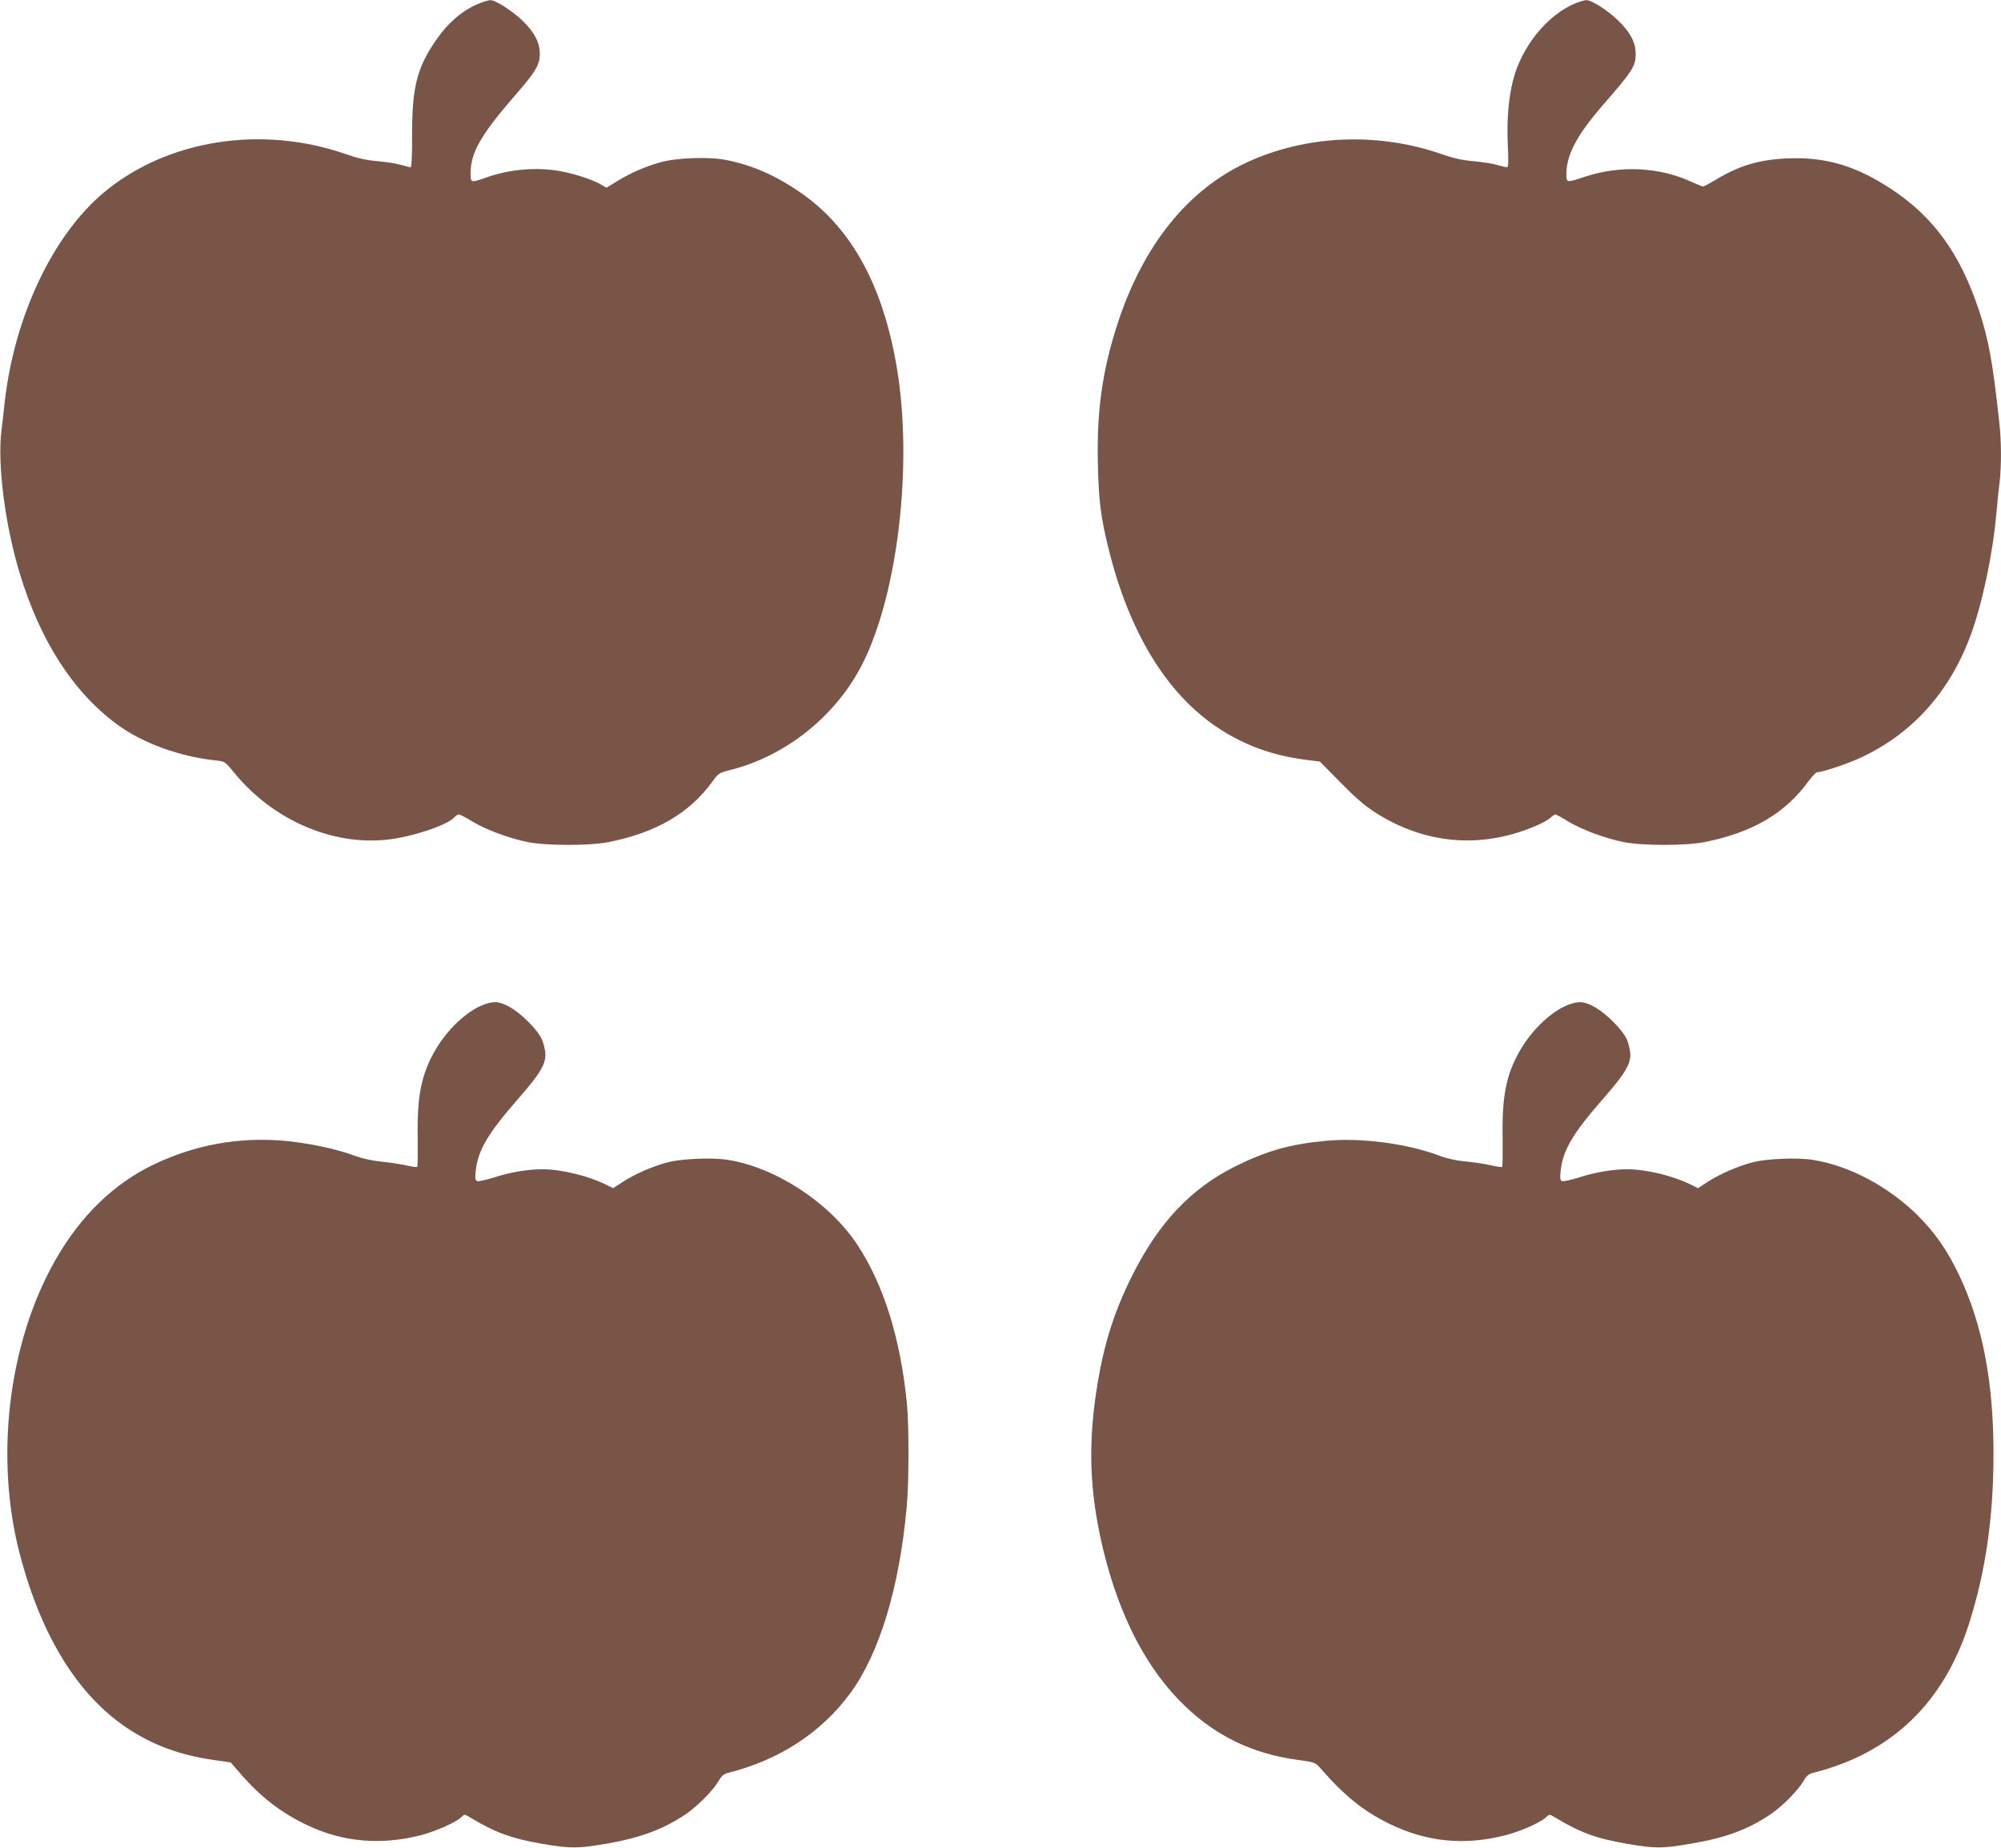
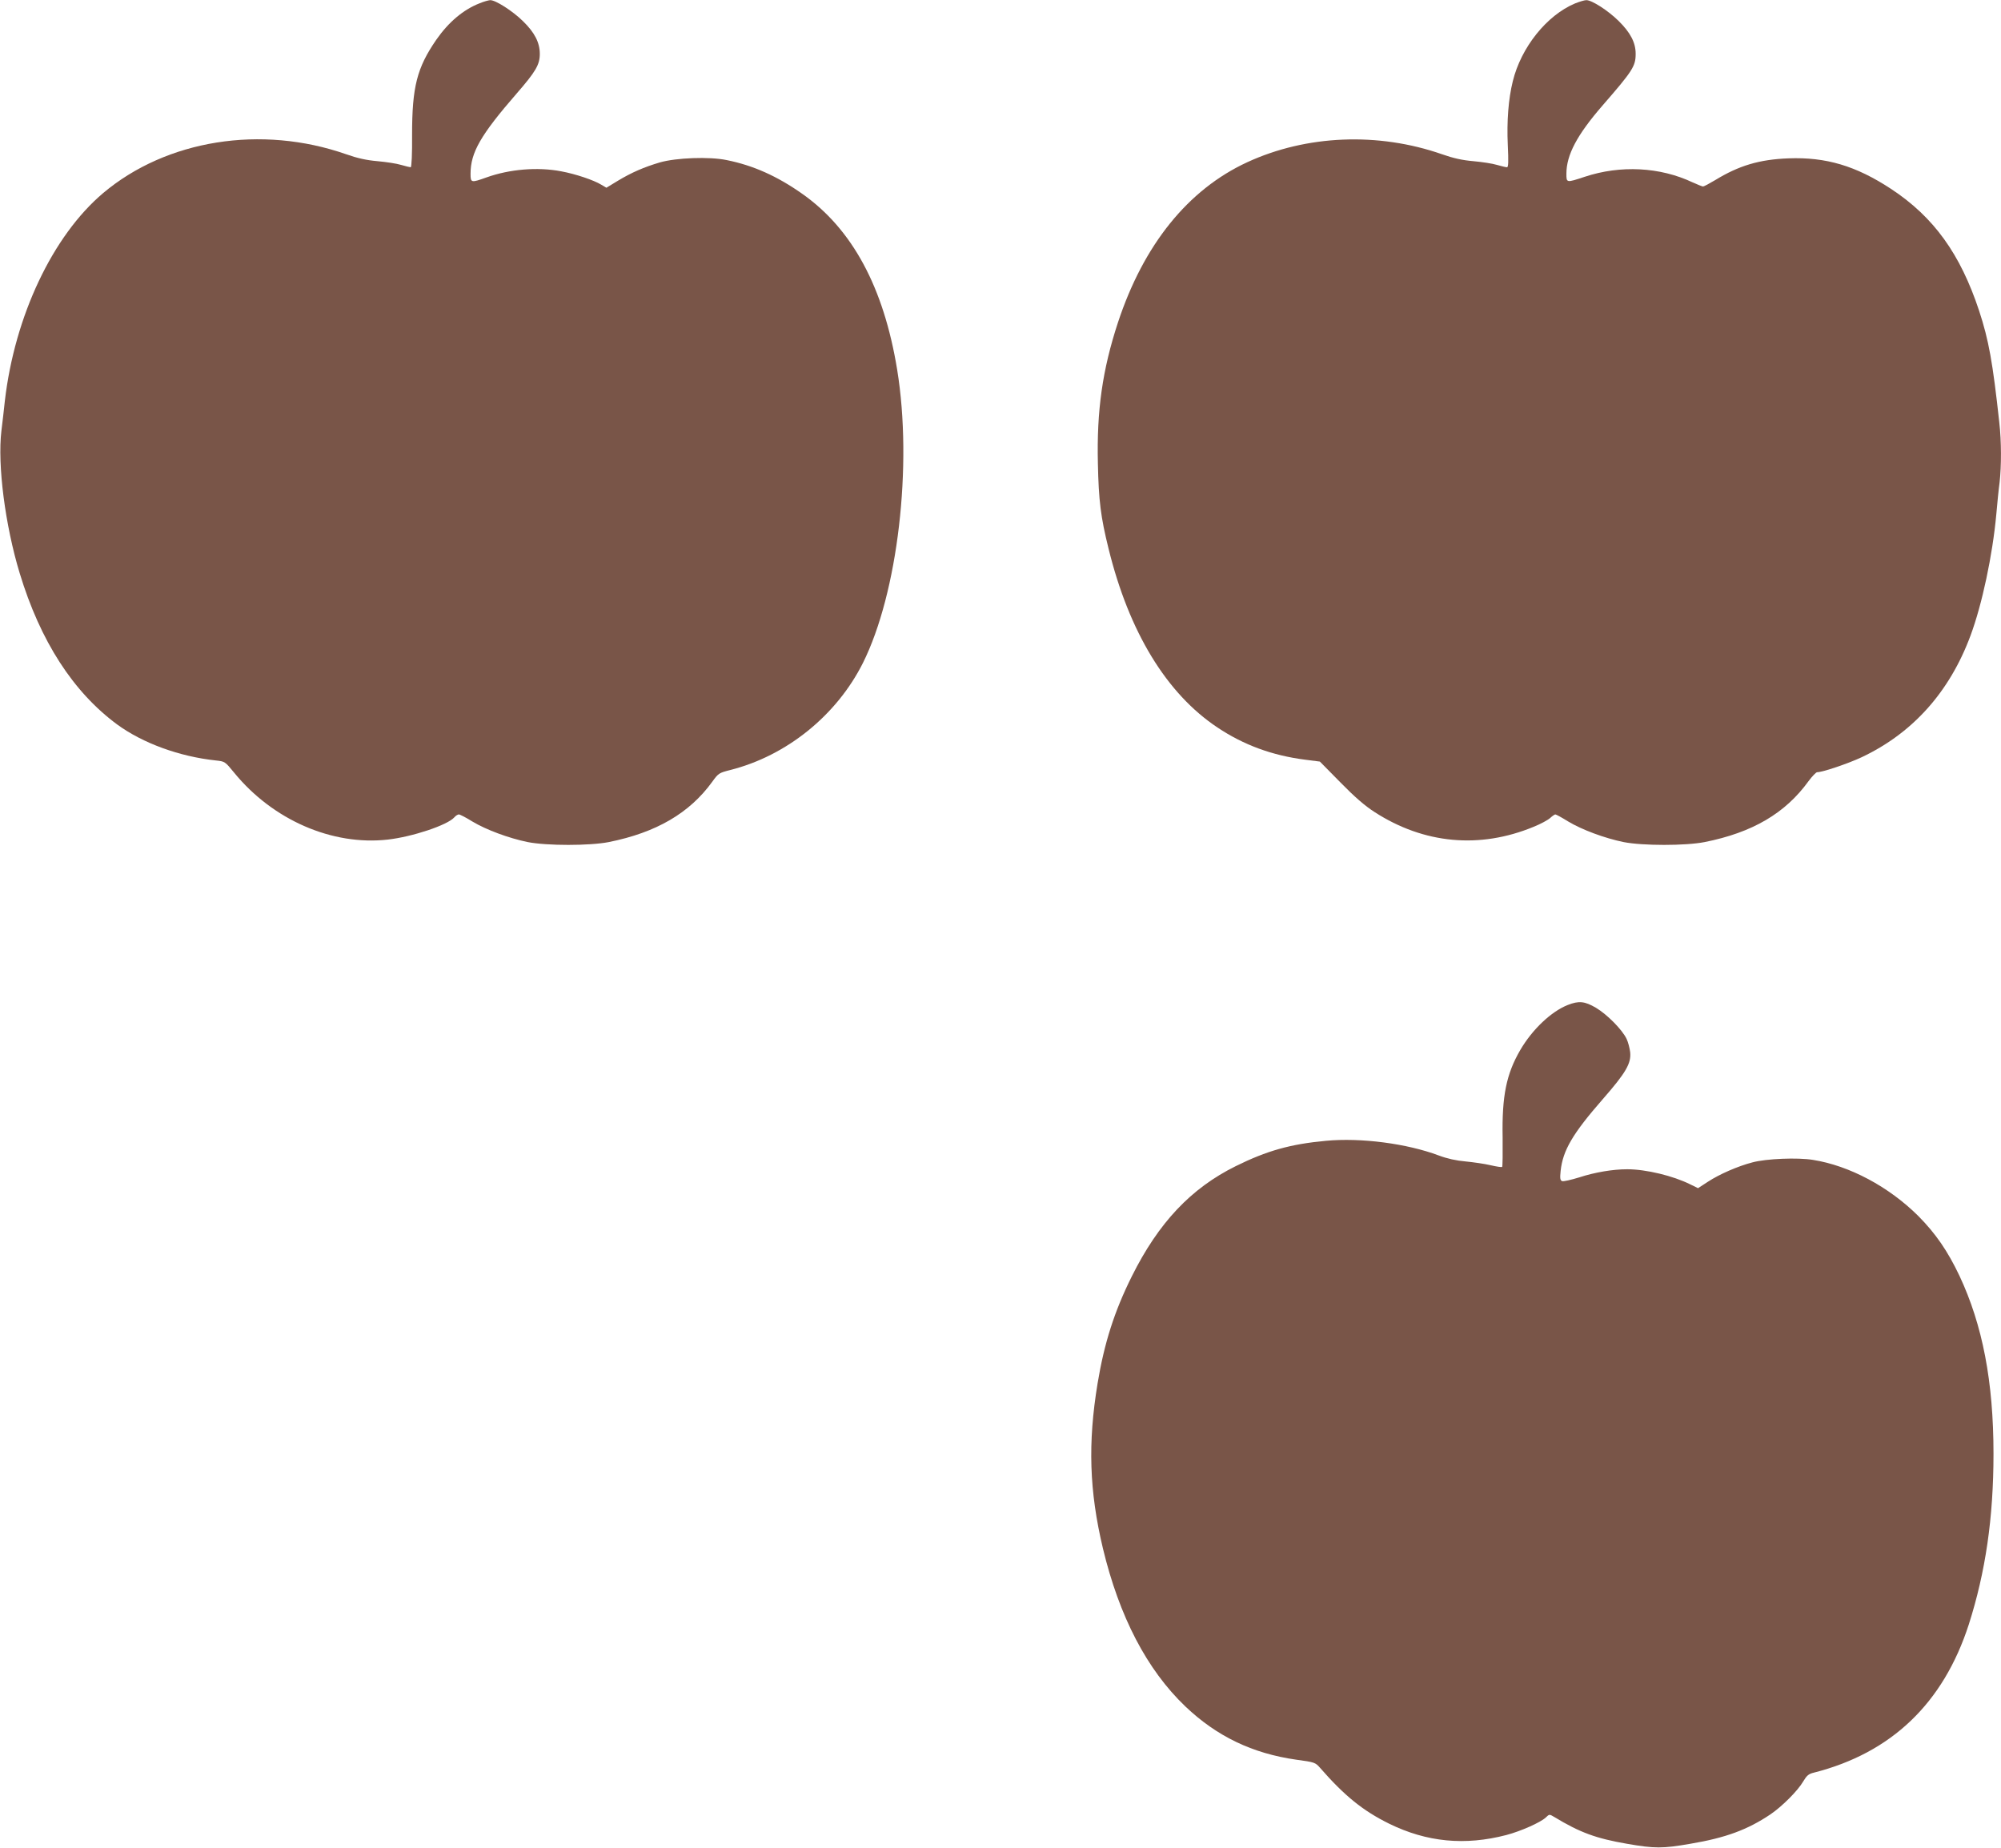
<svg xmlns="http://www.w3.org/2000/svg" version="1.0" width="1280pt" height="1182pt" viewBox="0 0 1280 1182" preserveAspectRatio="xMidYMid meet">
  <g transform="translate(0,1182) scale(0.1,-0.1)" fill="#795548" stroke="none">
    <path d="M3068 11799 c-105 -41 -199 -121 -277 -233 -124 -180 -155 -302 -155 -608 1 -122 -3 -208 -9 -208 -5 0 -33 7 -61 15 -29 9 -97 19 -152 24 -70 6 -128 19 -199 44 -543 190 -1150 93 -1555 -248 -323 -273 -566 -787 -629 -1330 -5 -49 -15 -135 -22 -191 -26 -218 24 -605 117 -911 132 -435 342 -760 624 -968 163 -119 397 -205 632 -230 56 -6 58 -7 115 -77 248 -304 628 -469 984 -429 157 18 380 92 425 142 9 11 23 19 29 19 7 0 46 -20 86 -45 88 -53 233 -107 355 -132 123 -24 395 -24 518 0 304 61 517 185 663 387 38 53 43 56 114 74 361 91 681 350 849 685 223 447 319 1263 219 1876 -86 527 -287 900 -607 1125 -160 113 -314 182 -484 216 -111 23 -322 15 -427 -15 -101 -30 -180 -64 -268 -117 l-74 -45 -32 19 c-49 30 -165 69 -257 86 -151 29 -330 14 -478 -39 -98 -35 -102 -35 -102 23 0 137 65 249 296 515 120 138 147 183 147 252 0 73 -33 137 -108 210 -66 65 -177 136 -210 134 -11 -1 -41 -9 -67 -20z" />
    <path d="M10075 11798 c-181 -76 -345 -281 -398 -498 -28 -113 -39 -256 -32 -407 5 -107 4 -143 -5 -143 -7 0 -36 7 -64 15 -29 9 -97 19 -152 24 -70 6 -128 19 -199 44 -409 143 -868 124 -1247 -51 -379 -175 -663 -528 -827 -1026 -99 -302 -136 -562 -128 -901 5 -238 18 -342 68 -544 131 -534 371 -928 697 -1145 168 -112 350 -179 561 -206 l94 -12 131 -133 c91 -93 158 -151 219 -190 316 -204 673 -237 1018 -94 45 18 92 44 105 56 14 13 29 23 33 23 5 0 42 -20 82 -45 88 -53 233 -107 355 -132 123 -24 395 -24 518 0 306 61 516 184 665 390 23 31 48 57 55 57 35 0 200 56 285 96 326 154 562 417 696 778 74 199 141 514 165 776 6 69 15 161 21 204 12 104 12 264 -2 384 -42 385 -67 525 -129 714 -120 363 -290 600 -564 780 -224 147 -415 204 -655 195 -186 -7 -317 -46 -469 -139 -37 -22 -72 -41 -78 -41 -5 0 -35 12 -66 26 -209 99 -462 112 -691 36 -118 -39 -117 -39 -117 20 0 120 68 248 231 436 193 222 212 251 212 331 0 72 -34 136 -109 210 -68 67 -172 134 -207 133 -12 0 -44 -10 -72 -21z" />
-     <path d="M3089 5391 c-105 -41 -227 -156 -304 -288 -89 -153 -118 -293 -113 -560 1 -100 0 -184 -3 -188 -3 -3 -36 2 -72 10 -37 8 -108 19 -159 24 -61 6 -121 20 -174 39 -118 44 -297 81 -455 95 -286 23 -560 -27 -818 -149 -261 -123 -477 -332 -639 -619 -301 -531 -388 -1269 -222 -1890 138 -518 370 -891 685 -1101 163 -108 334 -171 546 -202 l115 -17 61 -70 c129 -150 260 -251 428 -331 229 -109 475 -130 731 -63 91 24 218 80 252 112 23 22 23 22 55 3 165 -100 268 -137 464 -171 178 -31 228 -31 410 0 219 38 365 92 508 188 75 51 175 151 210 211 22 37 34 48 68 56 325 83 590 256 776 508 186 253 315 677 361 1192 15 159 15 522 1 665 -42 418 -149 758 -318 1014 -177 267 -519 492 -826 541 -97 16 -299 8 -387 -16 -93 -24 -212 -76 -285 -124 l-63 -41 -49 24 c-110 55 -284 97 -404 97 -91 0 -206 -19 -307 -52 -52 -16 -101 -27 -109 -24 -13 5 -15 17 -10 65 14 132 77 239 271 461 146 167 181 227 174 298 -3 26 -13 65 -23 86 -28 59 -124 156 -196 199 -72 42 -109 46 -180 18z" />
    <path d="M10029 5391 c-105 -41 -227 -156 -304 -288 -89 -153 -118 -293 -113 -560 1 -100 0 -184 -3 -188 -3 -3 -37 2 -75 11 -38 9 -109 19 -159 24 -59 5 -118 18 -171 38 -205 77 -499 115 -722 94 -228 -21 -379 -64 -577 -162 -287 -142 -494 -362 -665 -705 -112 -225 -176 -426 -219 -685 -63 -382 -53 -689 34 -1055 105 -437 281 -776 528 -1012 201 -191 428 -300 708 -340 119 -16 123 -18 153 -52 157 -180 275 -275 441 -357 242 -119 486 -142 751 -73 91 24 218 80 252 112 23 22 23 22 55 3 165 -100 268 -137 464 -171 178 -31 228 -31 406 0 226 38 366 90 512 188 75 51 175 151 210 211 22 37 34 48 68 56 496 126 828 444 991 948 107 335 158 682 158 1092 0 461 -70 824 -218 1139 -75 158 -152 270 -263 382 -188 187 -440 322 -674 359 -97 16 -299 8 -387 -16 -93 -24 -212 -76 -285 -124 l-63 -41 -49 24 c-110 55 -284 97 -404 97 -91 0 -206 -19 -307 -52 -52 -16 -101 -27 -109 -24 -13 5 -15 17 -10 65 14 132 77 239 271 461 146 167 181 227 174 298 -3 26 -13 65 -23 86 -28 59 -124 156 -196 199 -72 42 -109 46 -180 18z" />
  </g>
</svg>